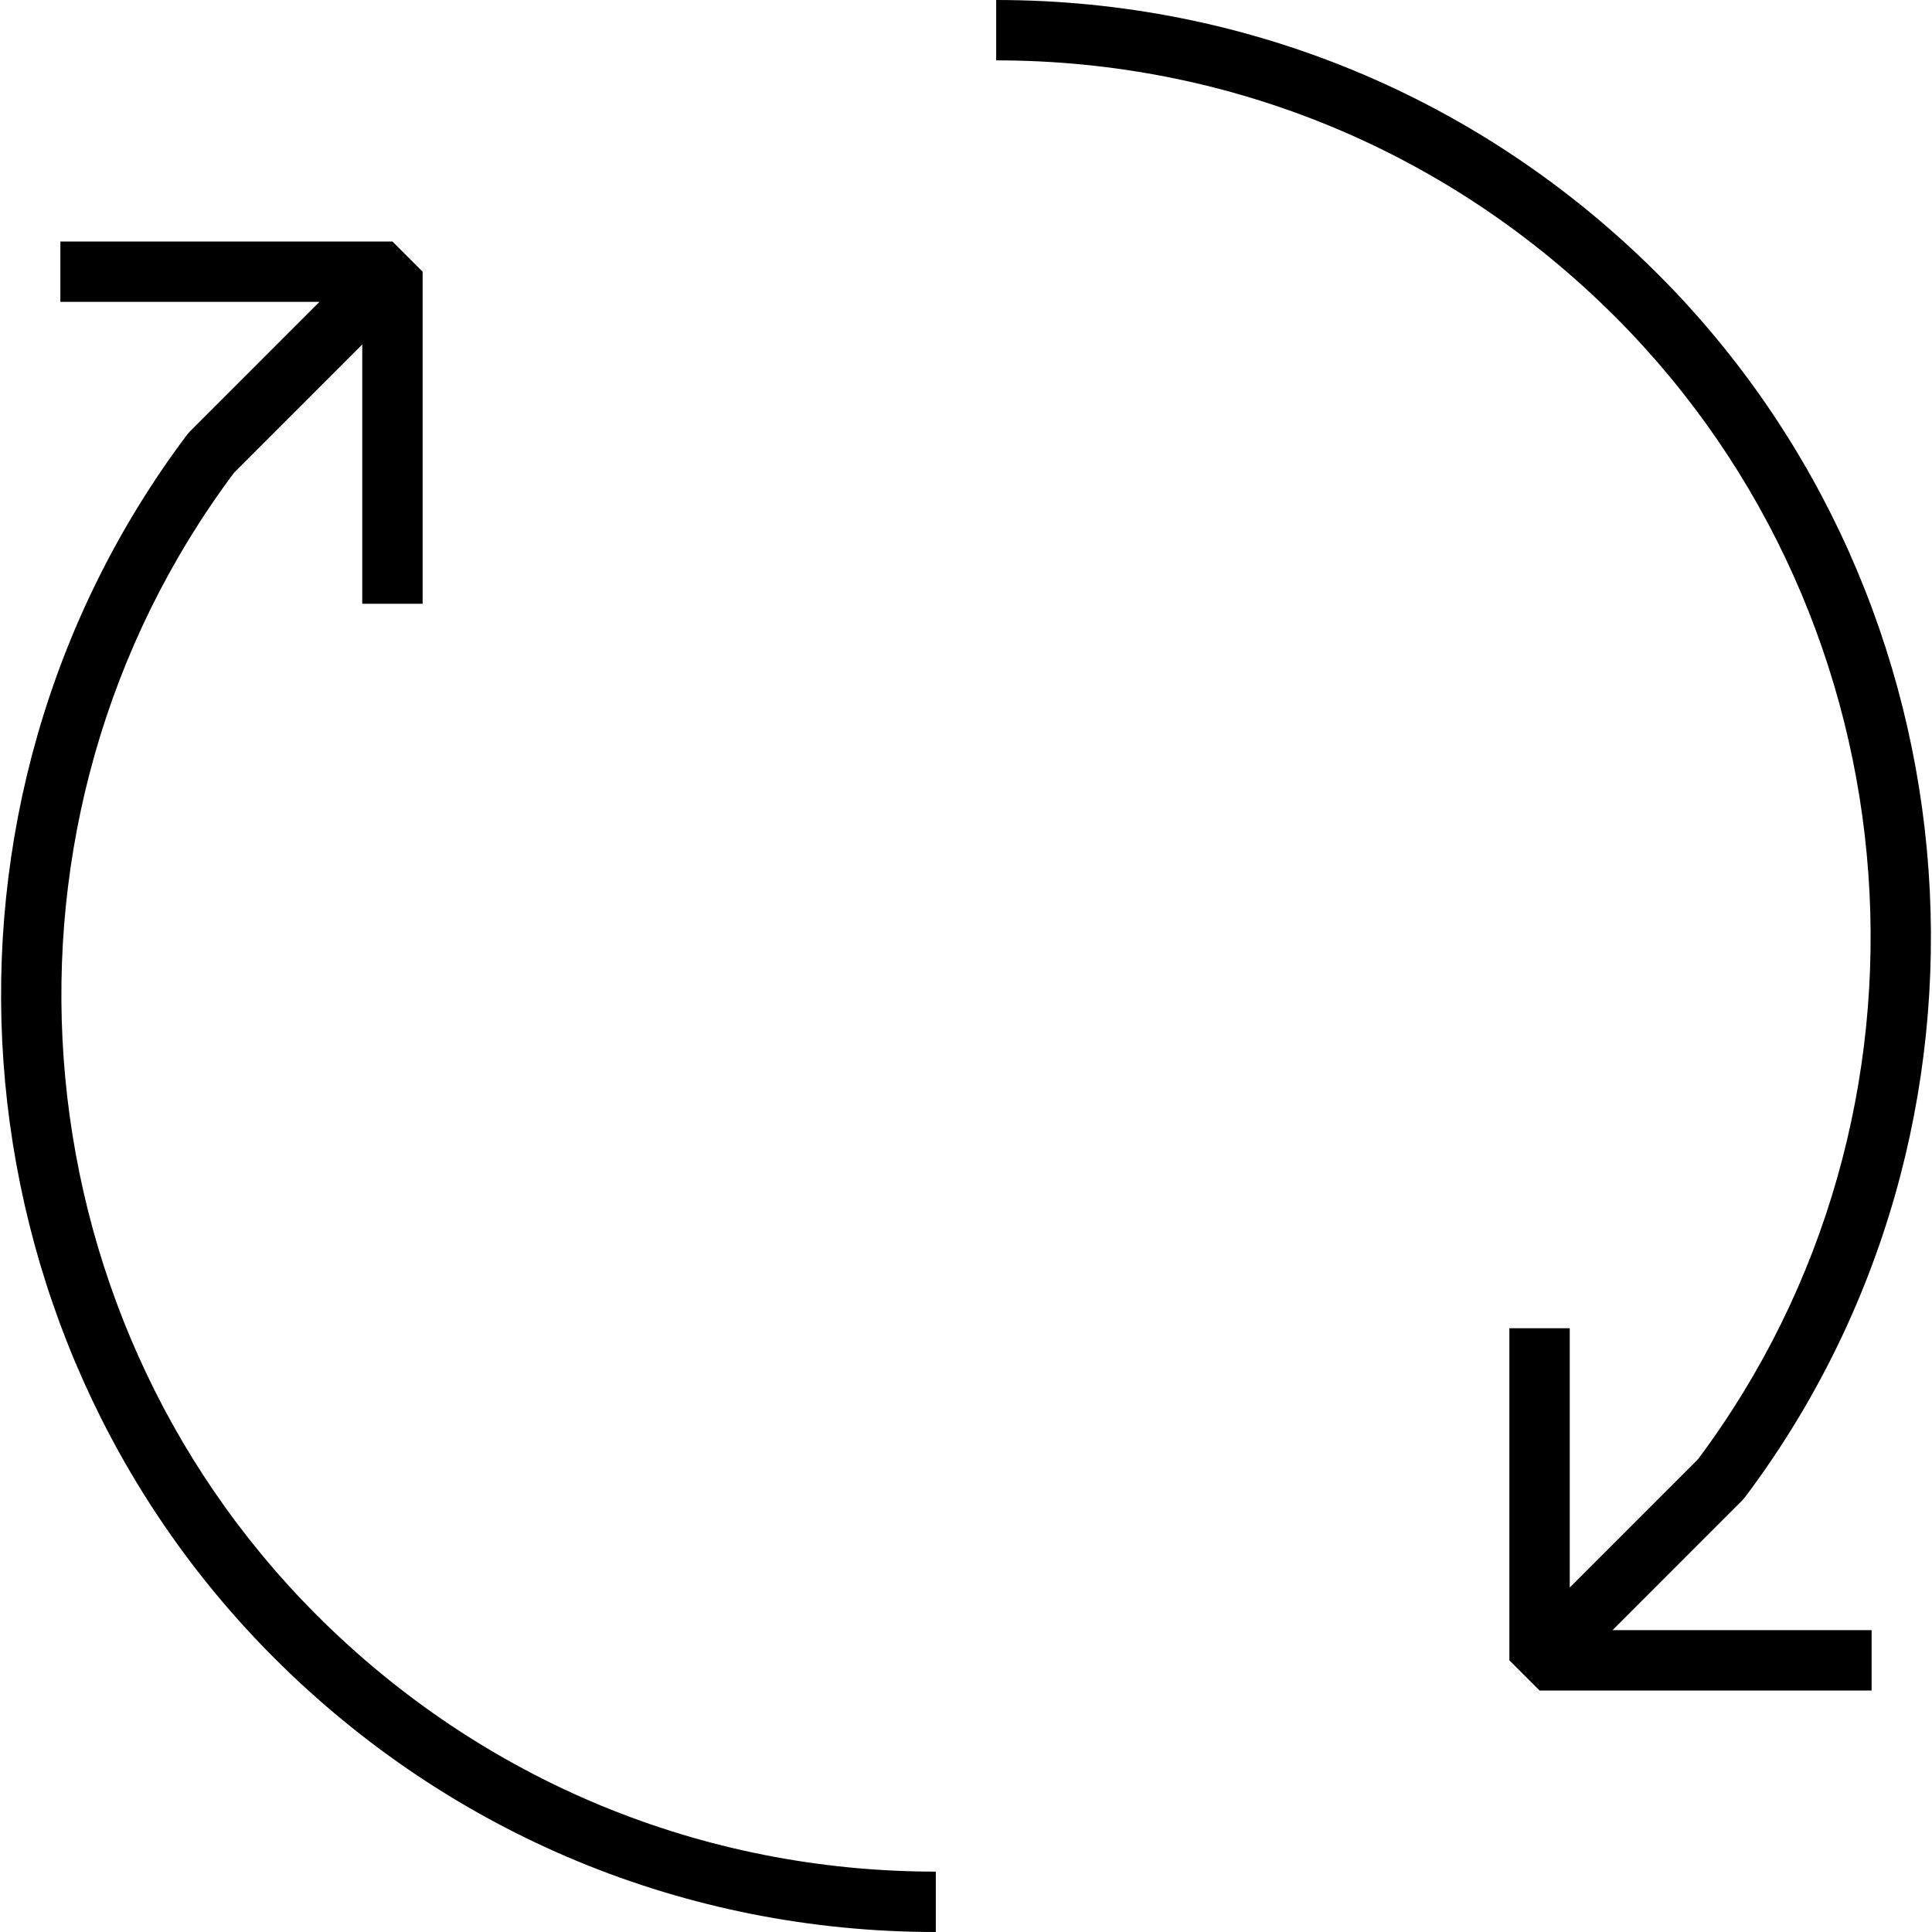
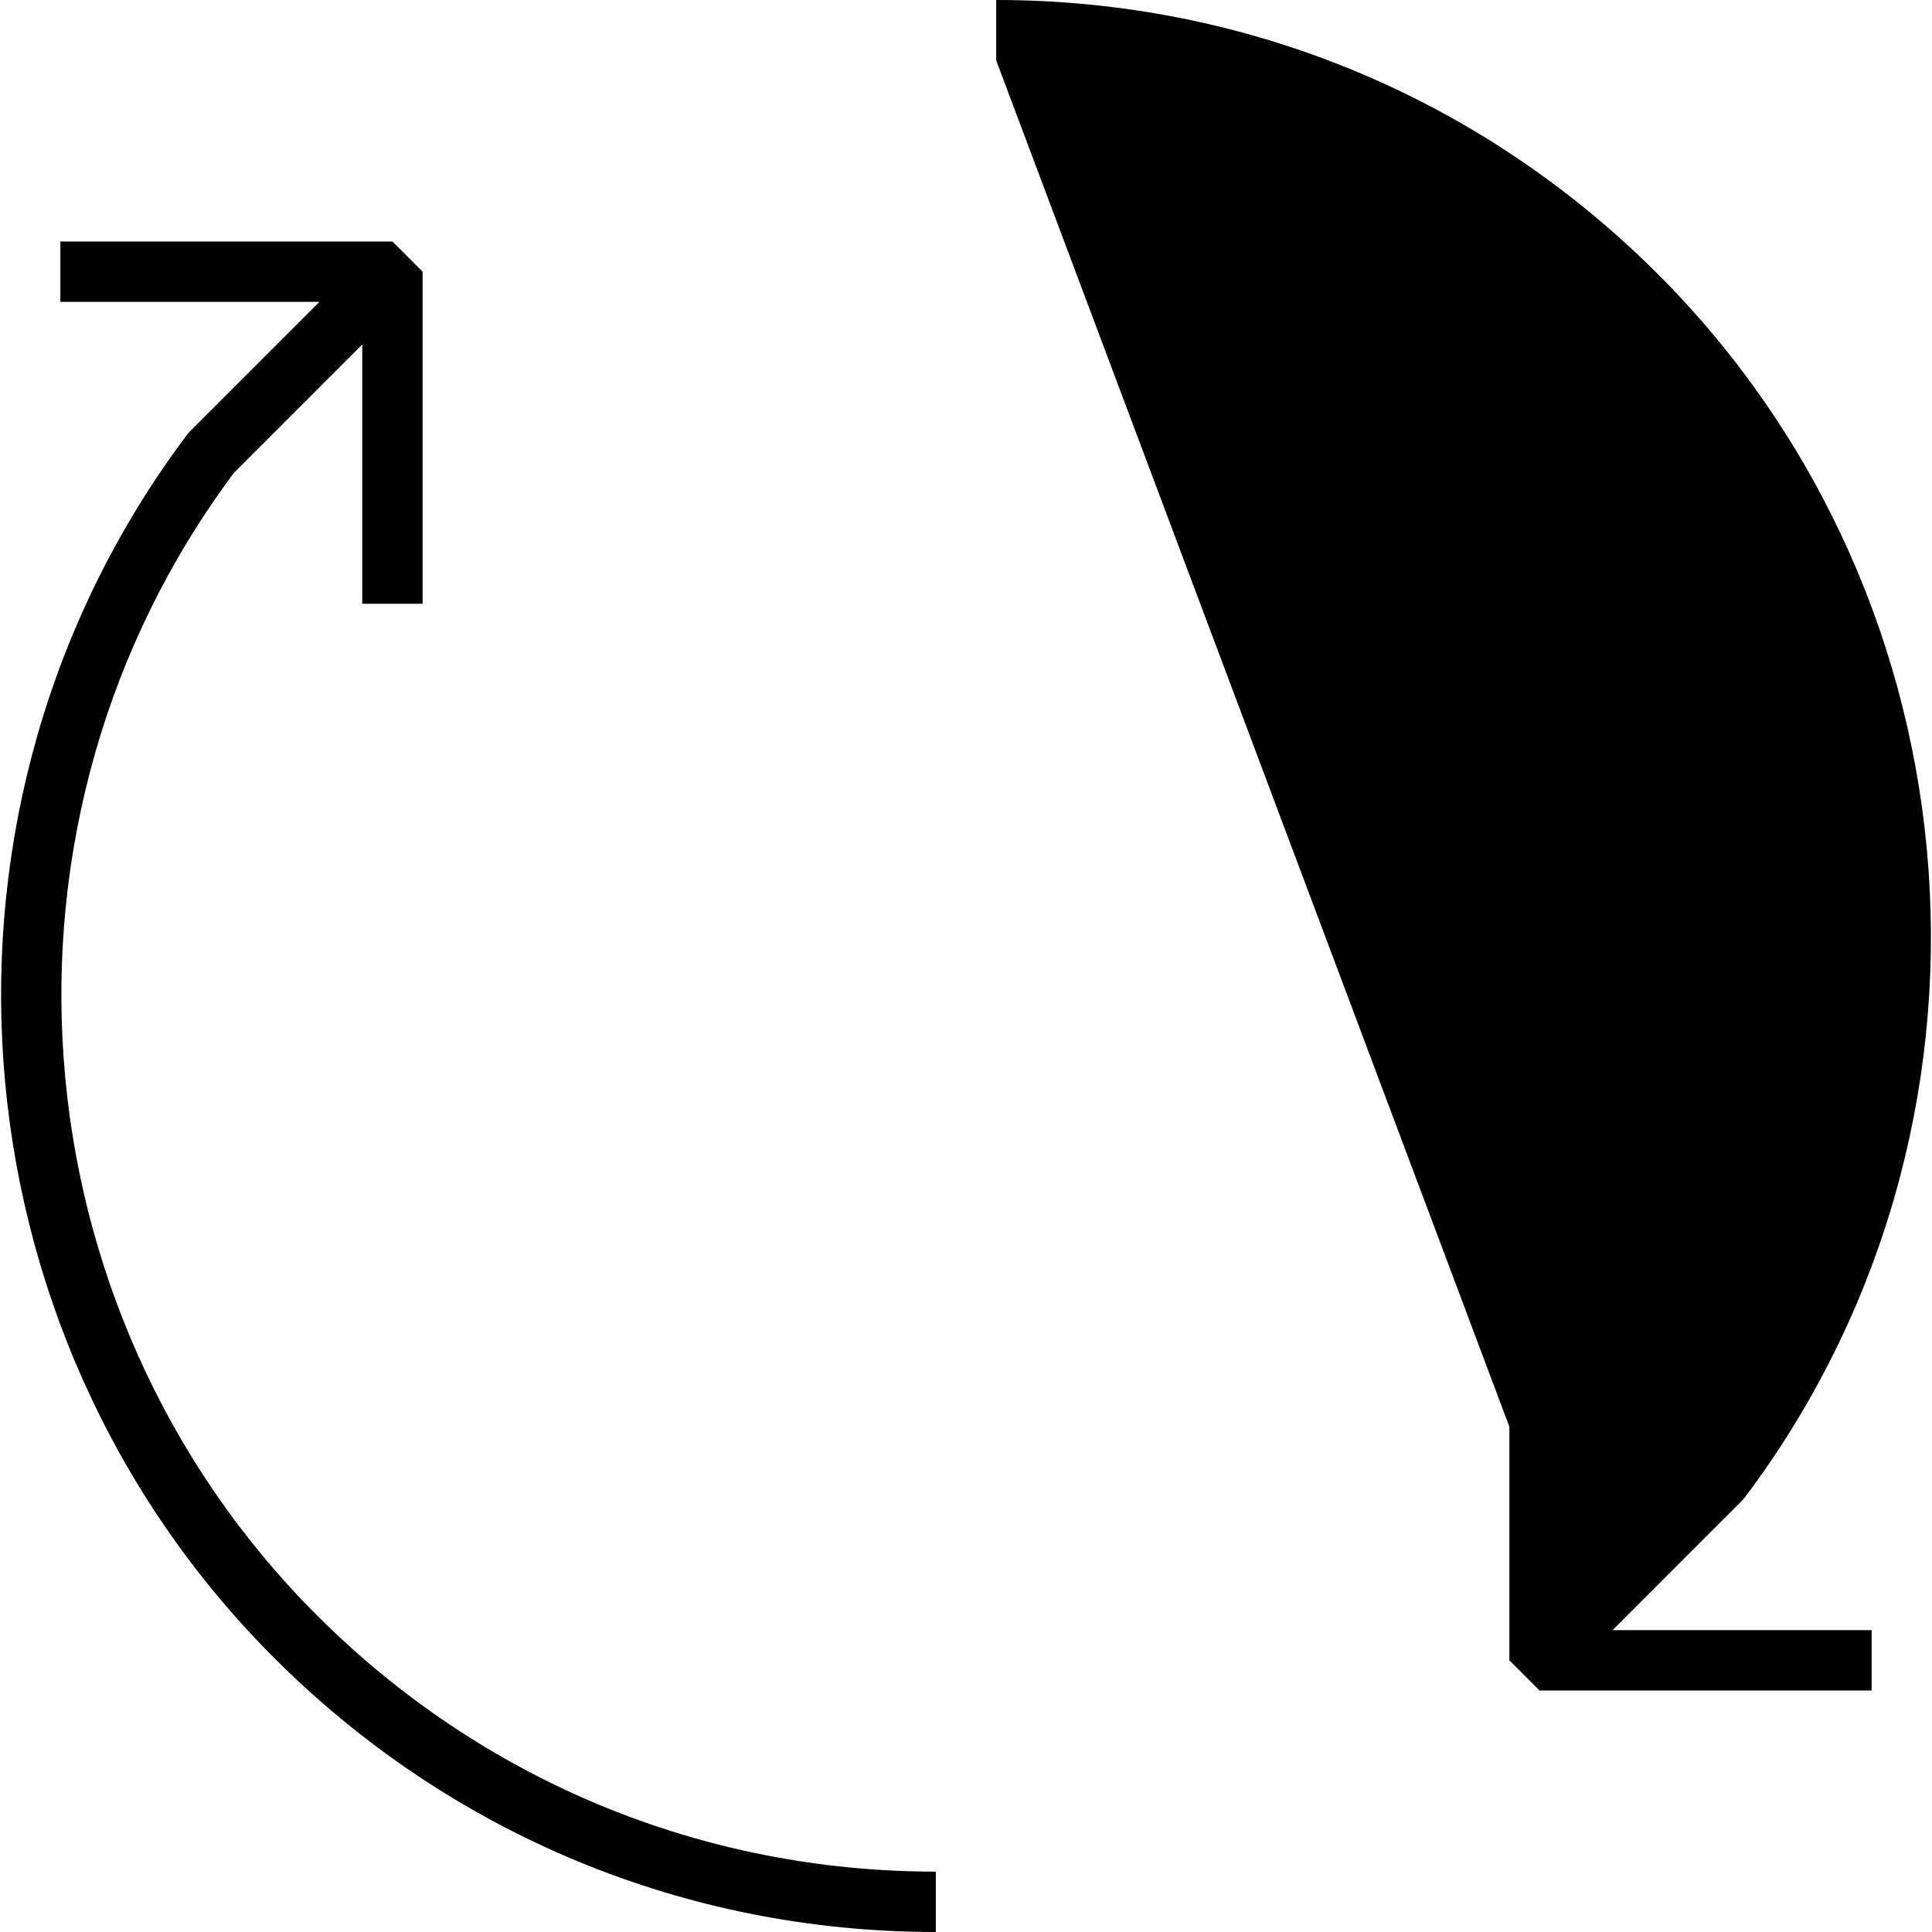
<svg xmlns="http://www.w3.org/2000/svg" width="64" height="64" viewBox="0 0 64 64">
-   <path d="M33 2c7.746 0 15.028 3.017 20.505 8.494 10.138 10.137 11.31 26.396 2.74 37.849L52 52.589V44h-2v11l1 1h11v-2h-8.582l4.292-4.293.092-.106c9.211-12.247 7.972-29.667-2.883-40.521C49.064 3.225 41.28 0 33 0v2zM7.755 15.657L12 11.411V20h2V9l-1-1H2v2h8.582L6.29 14.293l-.092.106C-3.013 26.646-1.773 44.066 9.081 54.92 14.936 60.775 22.72 64 31 64v-2c-7.746 0-15.028-3.017-20.505-8.494C.357 43.369-.814 27.11 7.755 15.657z" />
+   <path d="M33 2L52 52.589V44h-2v11l1 1h11v-2h-8.582l4.292-4.293.092-.106c9.211-12.247 7.972-29.667-2.883-40.521C49.064 3.225 41.28 0 33 0v2zM7.755 15.657L12 11.411V20h2V9l-1-1H2v2h8.582L6.29 14.293l-.092.106C-3.013 26.646-1.773 44.066 9.081 54.92 14.936 60.775 22.72 64 31 64v-2c-7.746 0-15.028-3.017-20.505-8.494C.357 43.369-.814 27.11 7.755 15.657z" />
</svg>